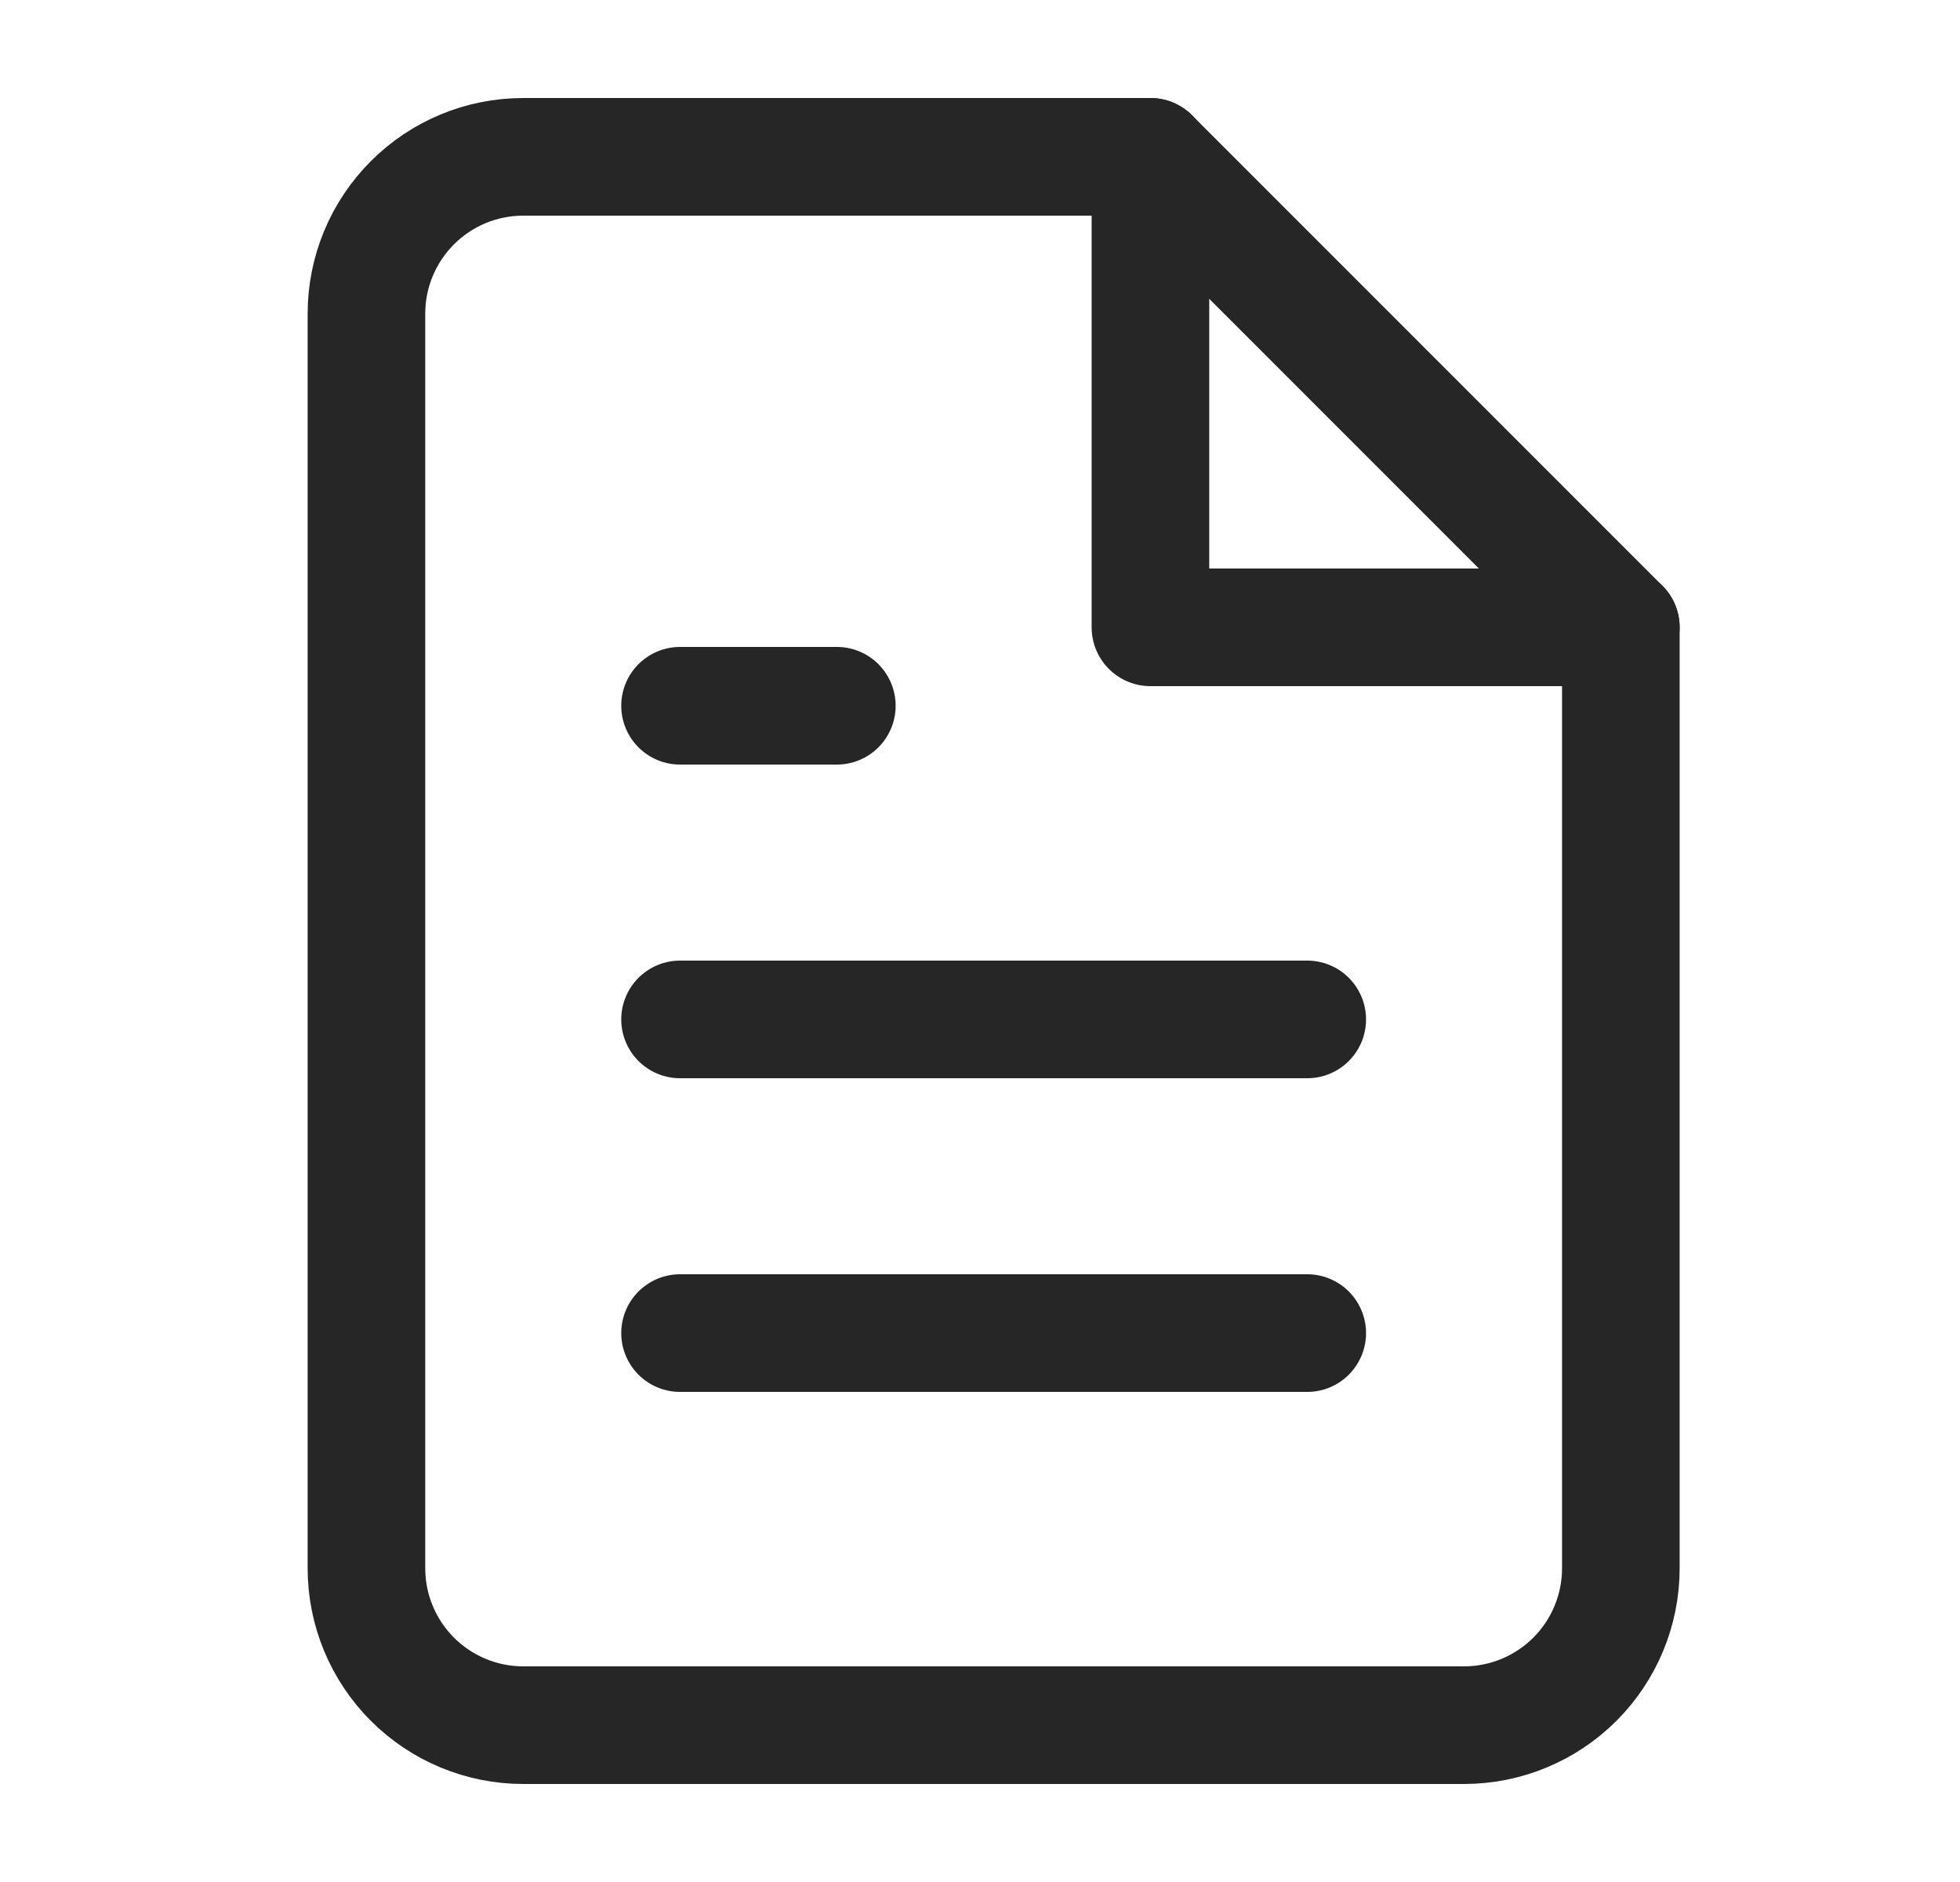
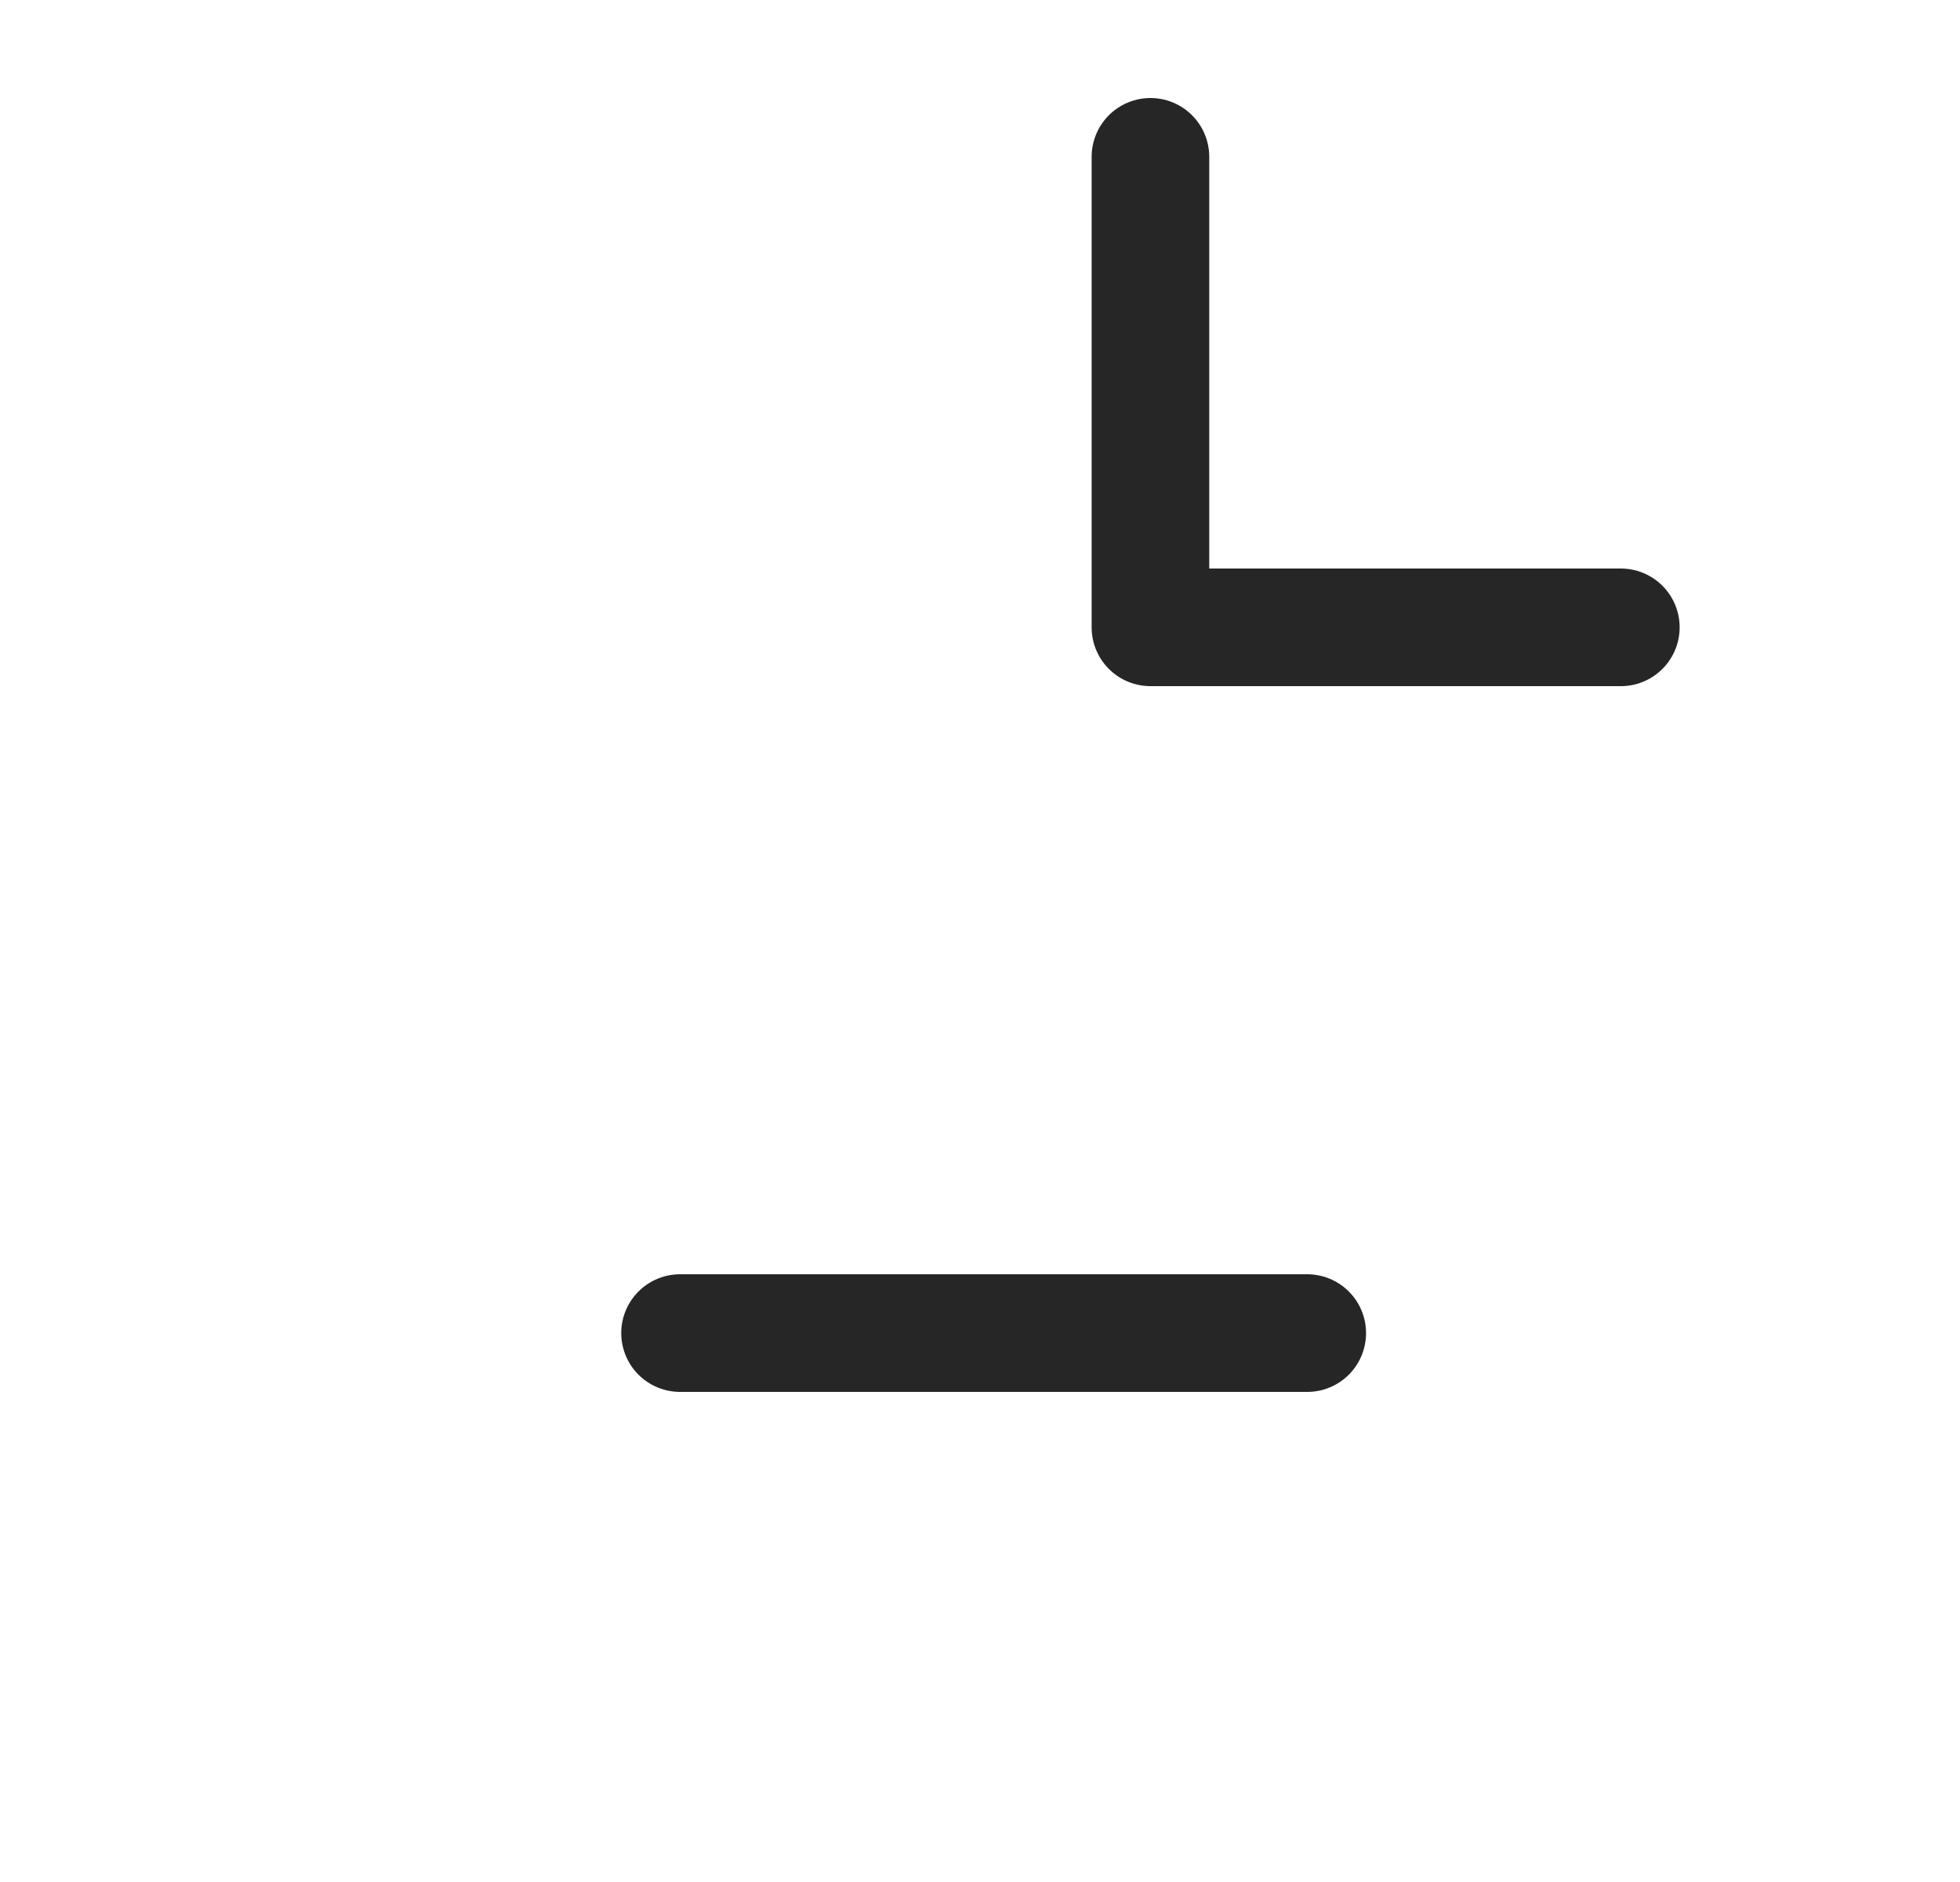
<svg xmlns="http://www.w3.org/2000/svg" width="25" height="24" viewBox="0 0 25 24" fill="none">
-   <path d="M14.674 2H6.674C6.143 2 5.635 2.21 5.26 2.586C4.885 2.961 4.674 3.469 4.674 4V20C4.674 20.53 4.885 21.039 5.26 21.414C5.635 21.789 6.143 22 6.674 22H18.674C19.204 22 19.713 21.789 20.088 21.414C20.463 21.039 20.674 20.53 20.674 20V8L14.674 2Z" stroke="#262626" stroke-width="1.5" stroke-linecap="round" stroke-linejoin="round" />
  <path d="M14.674 2V8H20.674" stroke="#262626" stroke-width="1.5" stroke-linecap="round" stroke-linejoin="round" />
-   <path d="M16.674 13H8.674" stroke="#262626" stroke-width="1.5" stroke-linecap="round" stroke-linejoin="round" />
  <path d="M16.674 17H8.674" stroke="#262626" stroke-width="1.5" stroke-linecap="round" stroke-linejoin="round" />
-   <path d="M10.674 9H9.674H8.674" stroke="#262626" stroke-width="1.5" stroke-linecap="round" stroke-linejoin="round" />
</svg>